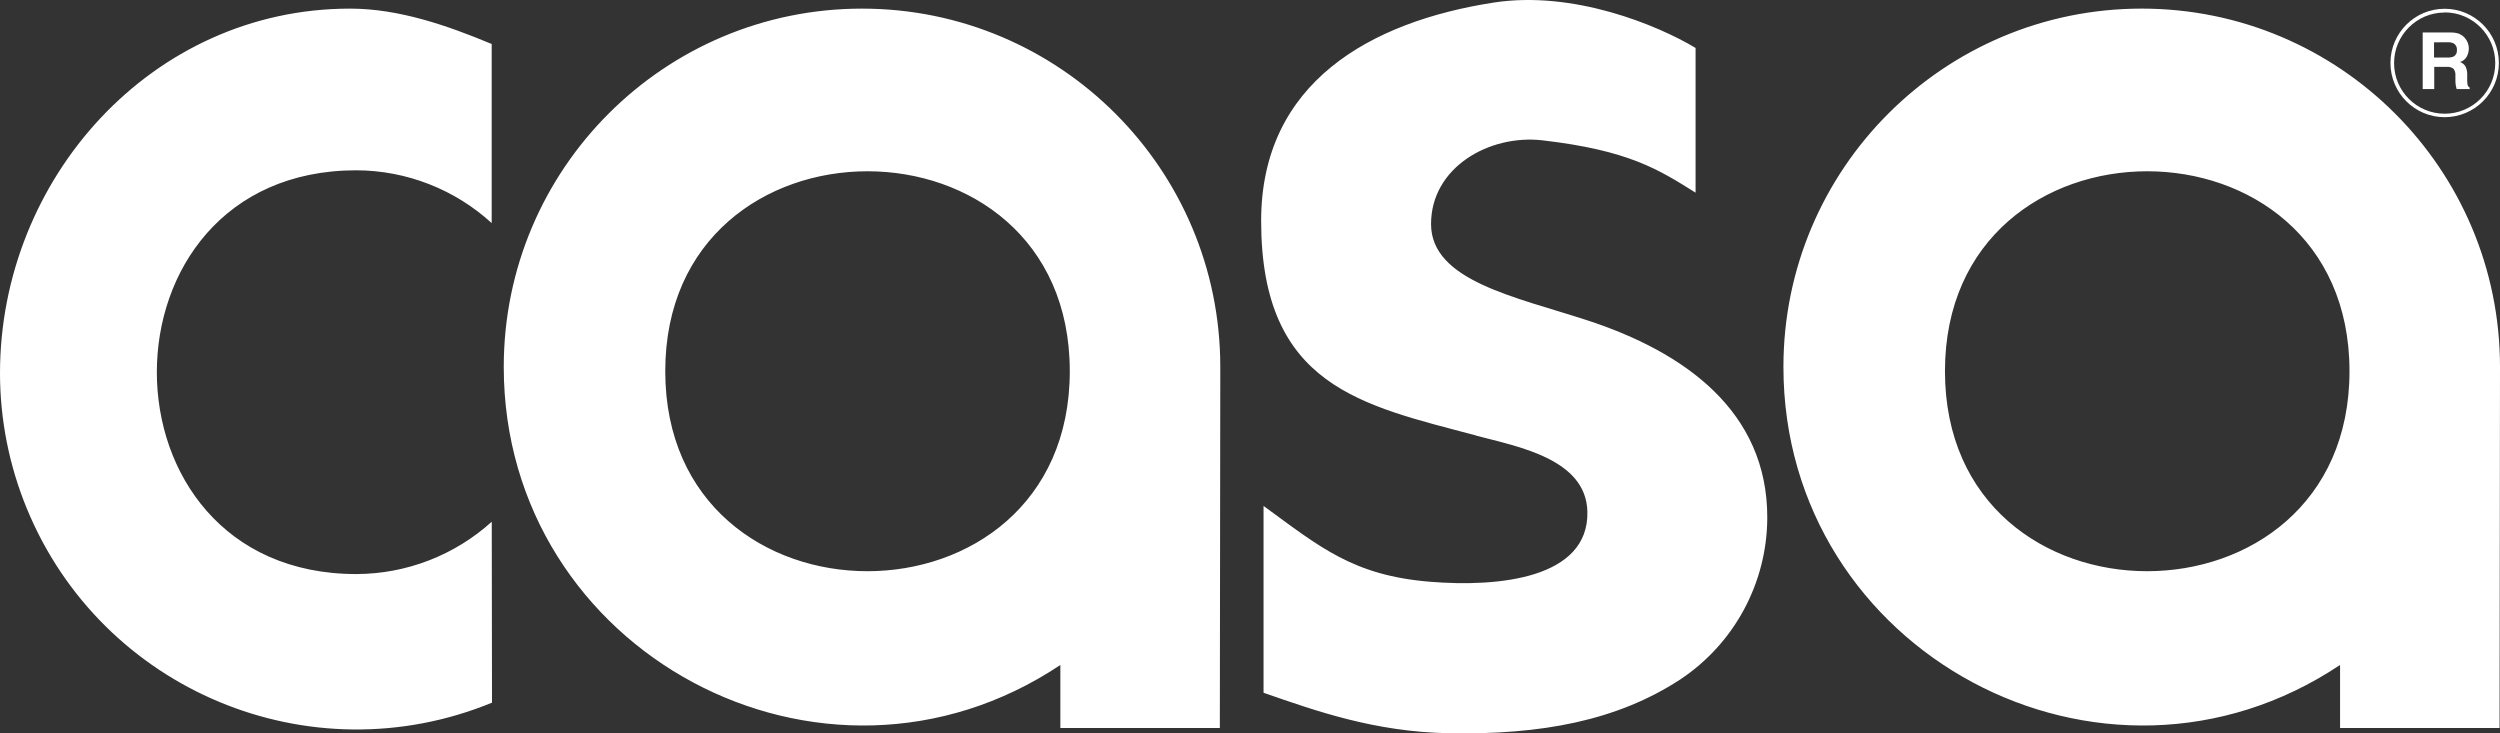
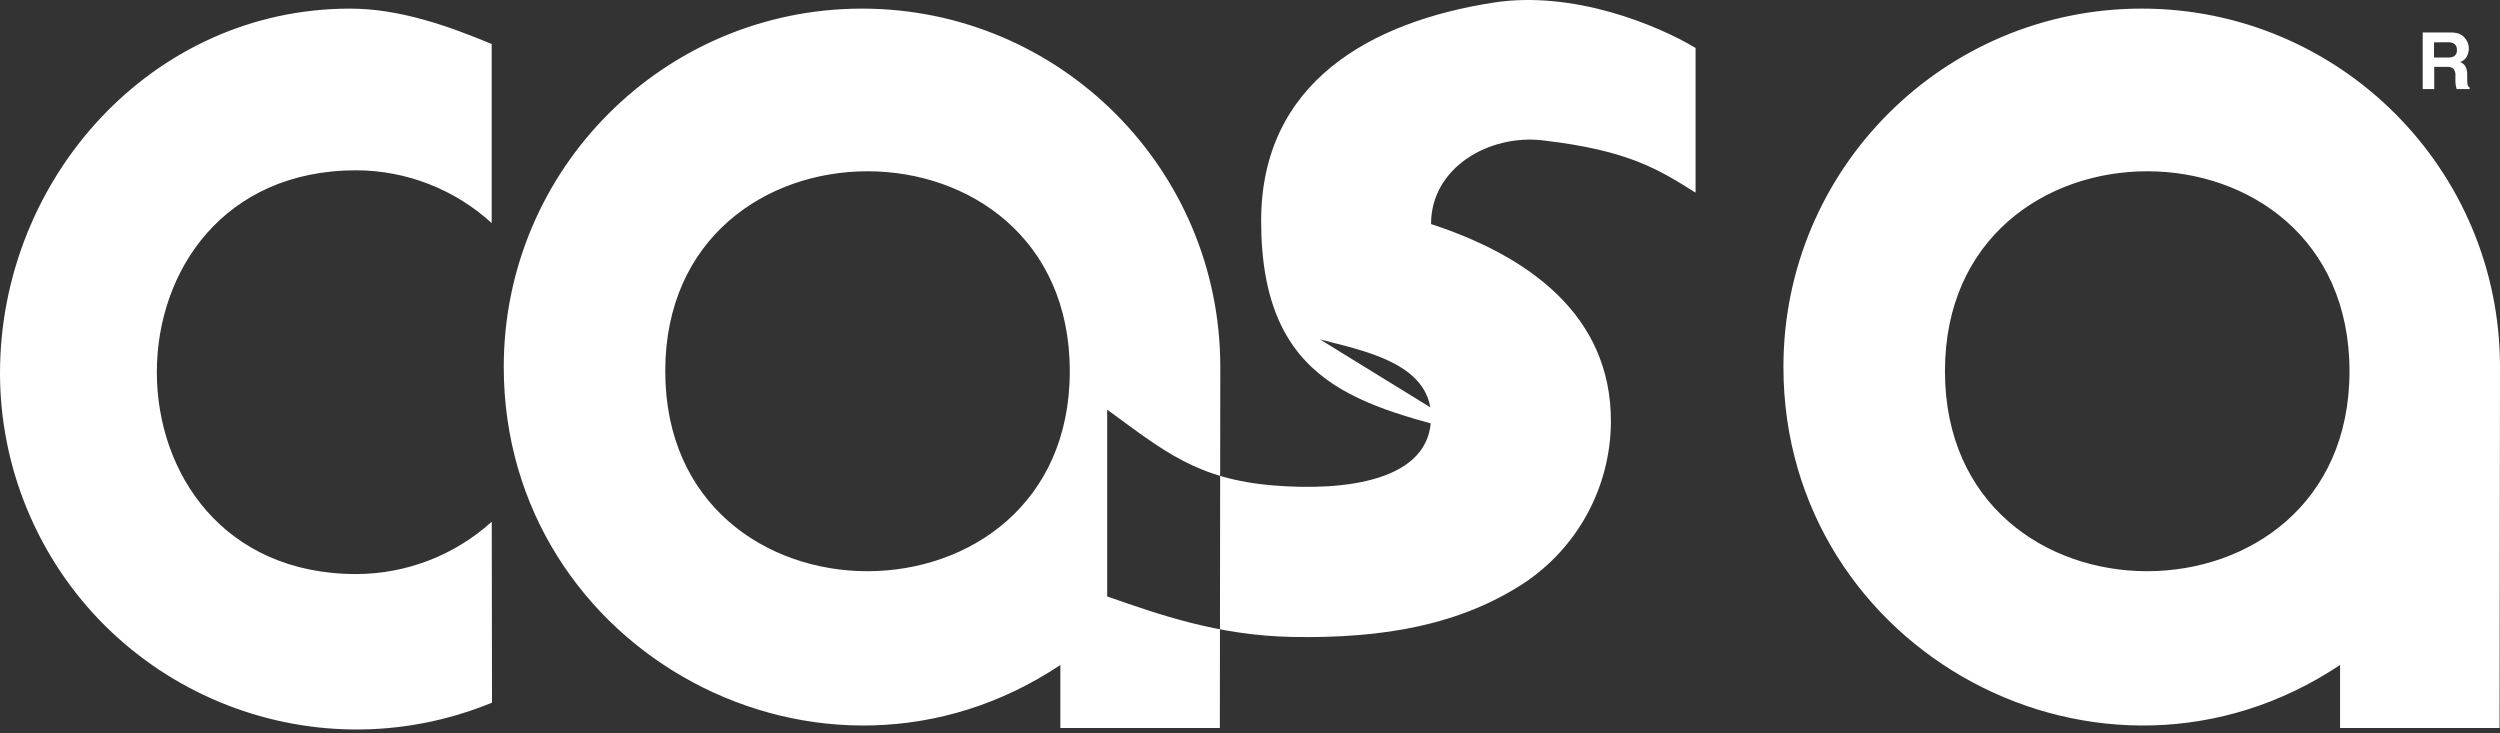
<svg xmlns="http://www.w3.org/2000/svg" id="Ebene_1" data-name="Ebene 1" version="1.1" viewBox="0 0 716.57 210.203">
  <rect x="0" y="0" width="716.57" height="210.203" fill="#333333" stroke="none" />
  <defs>
    <style>
      .cls-1 {
        fill: #fff;
        stroke-width: 0px;
      }
    </style>
  </defs>
-   <path class="cls-1" d="M700.71,33.591c-8.583 0-15.54-6.957-15.54-15.54s6.958-15.54,15.54-15.54c8.583-0,15.54,6.957,15.54,15.54v0c-.011,8.578-6.962,15.529-15.54,15.54ZM700.71,3.591c-8.008,0-14.5,6.492-14.5,14.5s6.492,14.5,14.5,14.5,14.5-6.492,14.5-14.5c.011-8.019-6.481-14.529-14.5-14.54h0v.04Z" />
-   <path class="cls-1" d="M697.66,12.131v4.36h3.84c.582.031,1.164-.058,1.71-.26.687-.337,1.087-1.07,1-1.83.105-.808-.29-1.599-1-2-.521-.222-1.085-.321-1.65-.29l-3.9.02ZM704.92,9.731c.603.247,1.137.635,1.56,1.13.351.405.635.865.84,1.36.214.544.32,1.125.31,1.71-.005.796-.204,1.579-.58,2.28-.411.757-1.105,1.321-1.93,1.57.661.232,1.22.689,1.58,1.29.364.791.525,1.661.47,2.53v1.09c-.016.505.014,1.01.09,1.51.065.381.291.716.62.92v.41h-3.73c-.1-.36-.18-.65-.22-.87-.088-.462-.135-.93-.14-1.4v-1.51c.08-.737-.124-1.477-.57-2.07-.584-.405-1.293-.589-2-.52h-3.5v6.36h-3.31V9.311h8c.892-.02,1.779.122,2.62.42l-.11 0ZM140.93,12.621v51.32c-10.599-9.684-24.423-15.077-38.78-15.13-76.26,0-76.26,115.73,0,115.73,14.342-.039,28.162-5.382,38.8-15l.07,51.86c-52.205,21.445-111.91-3.49-133.355-55.695C2.617,133.418.014,120.265,0,106.981,0,51.301,43.41,2.471,100.34,2.471c14,0,27.82,4.82,40.62,10.15h-.03ZM303.93,190.601v18.06h45.71l.13-103.5c0-56.714-45.976-102.69-102.69-102.69s-102.69,45.976-102.69,102.69c0,81.79,91.46,130.86,159.54,85.44h0ZM190.68,106.391c0-76.4,115.95-76.4,115.95,0s-115.95,76.49-115.95,0h0ZM670.73,190.601v18.06h45.71l.13-103.5c0-56.717-45.978-102.695-102.695-102.695-56.717,0-102.695,45.978-102.695,102.695,0,81.79,91.46,130.86,159.54,85.44h.01ZM557.48,106.391c0-76.4,115.95-76.4,115.95,0s-115.95,76.49-115.95,0ZM423.05,124.811c-32.61-8.66-61.57-14-61.57-61.51,0-39.7,31.4-57.09,66.62-62.56,22.87-3.55,47,6.46,57.9,13v41.48c-10.48-6.55-19-12.12-43.89-15-15.2-1.75-31.93,7.72-31.93,24s24.3,20.89,44.82,27.6c27.74,9.07,51.68,26,51.55,56.69-.092,18.631-9.469,35.989-25,46.28-18.1,11.79-39.81,15.88-66.38,15.37-21.16-.41-37.86-6.33-53-11.6v-53.55c16.22,11.83,25.68,19.94,47.76,21.74,19.79,1.62,45.45-1,45.06-20.05-.31-15.22-20.05-18.7-31.93-21.85l-.01-.04Z" />
+   <path class="cls-1" d="M697.66,12.131v4.36h3.84c.582.031,1.164-.058,1.71-.26.687-.337,1.087-1.07,1-1.83.105-.808-.29-1.599-1-2-.521-.222-1.085-.321-1.65-.29l-3.9.02ZM704.92,9.731c.603.247,1.137.635,1.56,1.13.351.405.635.865.84,1.36.214.544.32,1.125.31,1.71-.005.796-.204,1.579-.58,2.28-.411.757-1.105,1.321-1.93,1.57.661.232,1.22.689,1.58,1.29.364.791.525,1.661.47,2.53v1.09c-.016.505.014,1.01.09,1.51.065.381.291.716.62.92v.41h-3.73c-.1-.36-.18-.65-.22-.87-.088-.462-.135-.93-.14-1.4v-1.51c.08-.737-.124-1.477-.57-2.07-.584-.405-1.293-.589-2-.52h-3.5v6.36h-3.31V9.311h8c.892-.02,1.779.122,2.62.42l-.11 0ZM140.93,12.621v51.32c-10.599-9.684-24.423-15.077-38.78-15.13-76.26,0-76.26,115.73,0,115.73,14.342-.039,28.162-5.382,38.8-15l.07,51.86c-52.205,21.445-111.91-3.49-133.355-55.695C2.617,133.418.014,120.265,0,106.981,0,51.301,43.41,2.471,100.34,2.471c14,0,27.82,4.82,40.62,10.15h-.03ZM303.93,190.601v18.06h45.71l.13-103.5c0-56.714-45.976-102.69-102.69-102.69s-102.69,45.976-102.69,102.69c0,81.79,91.46,130.86,159.54,85.44h0ZM190.68,106.391c0-76.4,115.95-76.4,115.95,0s-115.95,76.49-115.95,0h0ZM670.73,190.601v18.06h45.71l.13-103.5c0-56.717-45.978-102.695-102.695-102.695-56.717,0-102.695,45.978-102.695,102.695,0,81.79,91.46,130.86,159.54,85.44h.01ZM557.48,106.391c0-76.4,115.95-76.4,115.95,0s-115.95,76.49-115.95,0ZM423.05,124.811c-32.61-8.66-61.57-14-61.57-61.51,0-39.7,31.4-57.09,66.62-62.56,22.87-3.55,47,6.46,57.9,13v41.48c-10.48-6.55-19-12.12-43.89-15-15.2-1.75-31.93,7.72-31.93,24c27.74,9.07,51.68,26,51.55,56.69-.092,18.631-9.469,35.989-25,46.28-18.1,11.79-39.81,15.88-66.38,15.37-21.16-.41-37.86-6.33-53-11.6v-53.55c16.22,11.83,25.68,19.94,47.76,21.74,19.79,1.62,45.45-1,45.06-20.05-.31-15.22-20.05-18.7-31.93-21.85l-.01-.04Z" />
</svg>